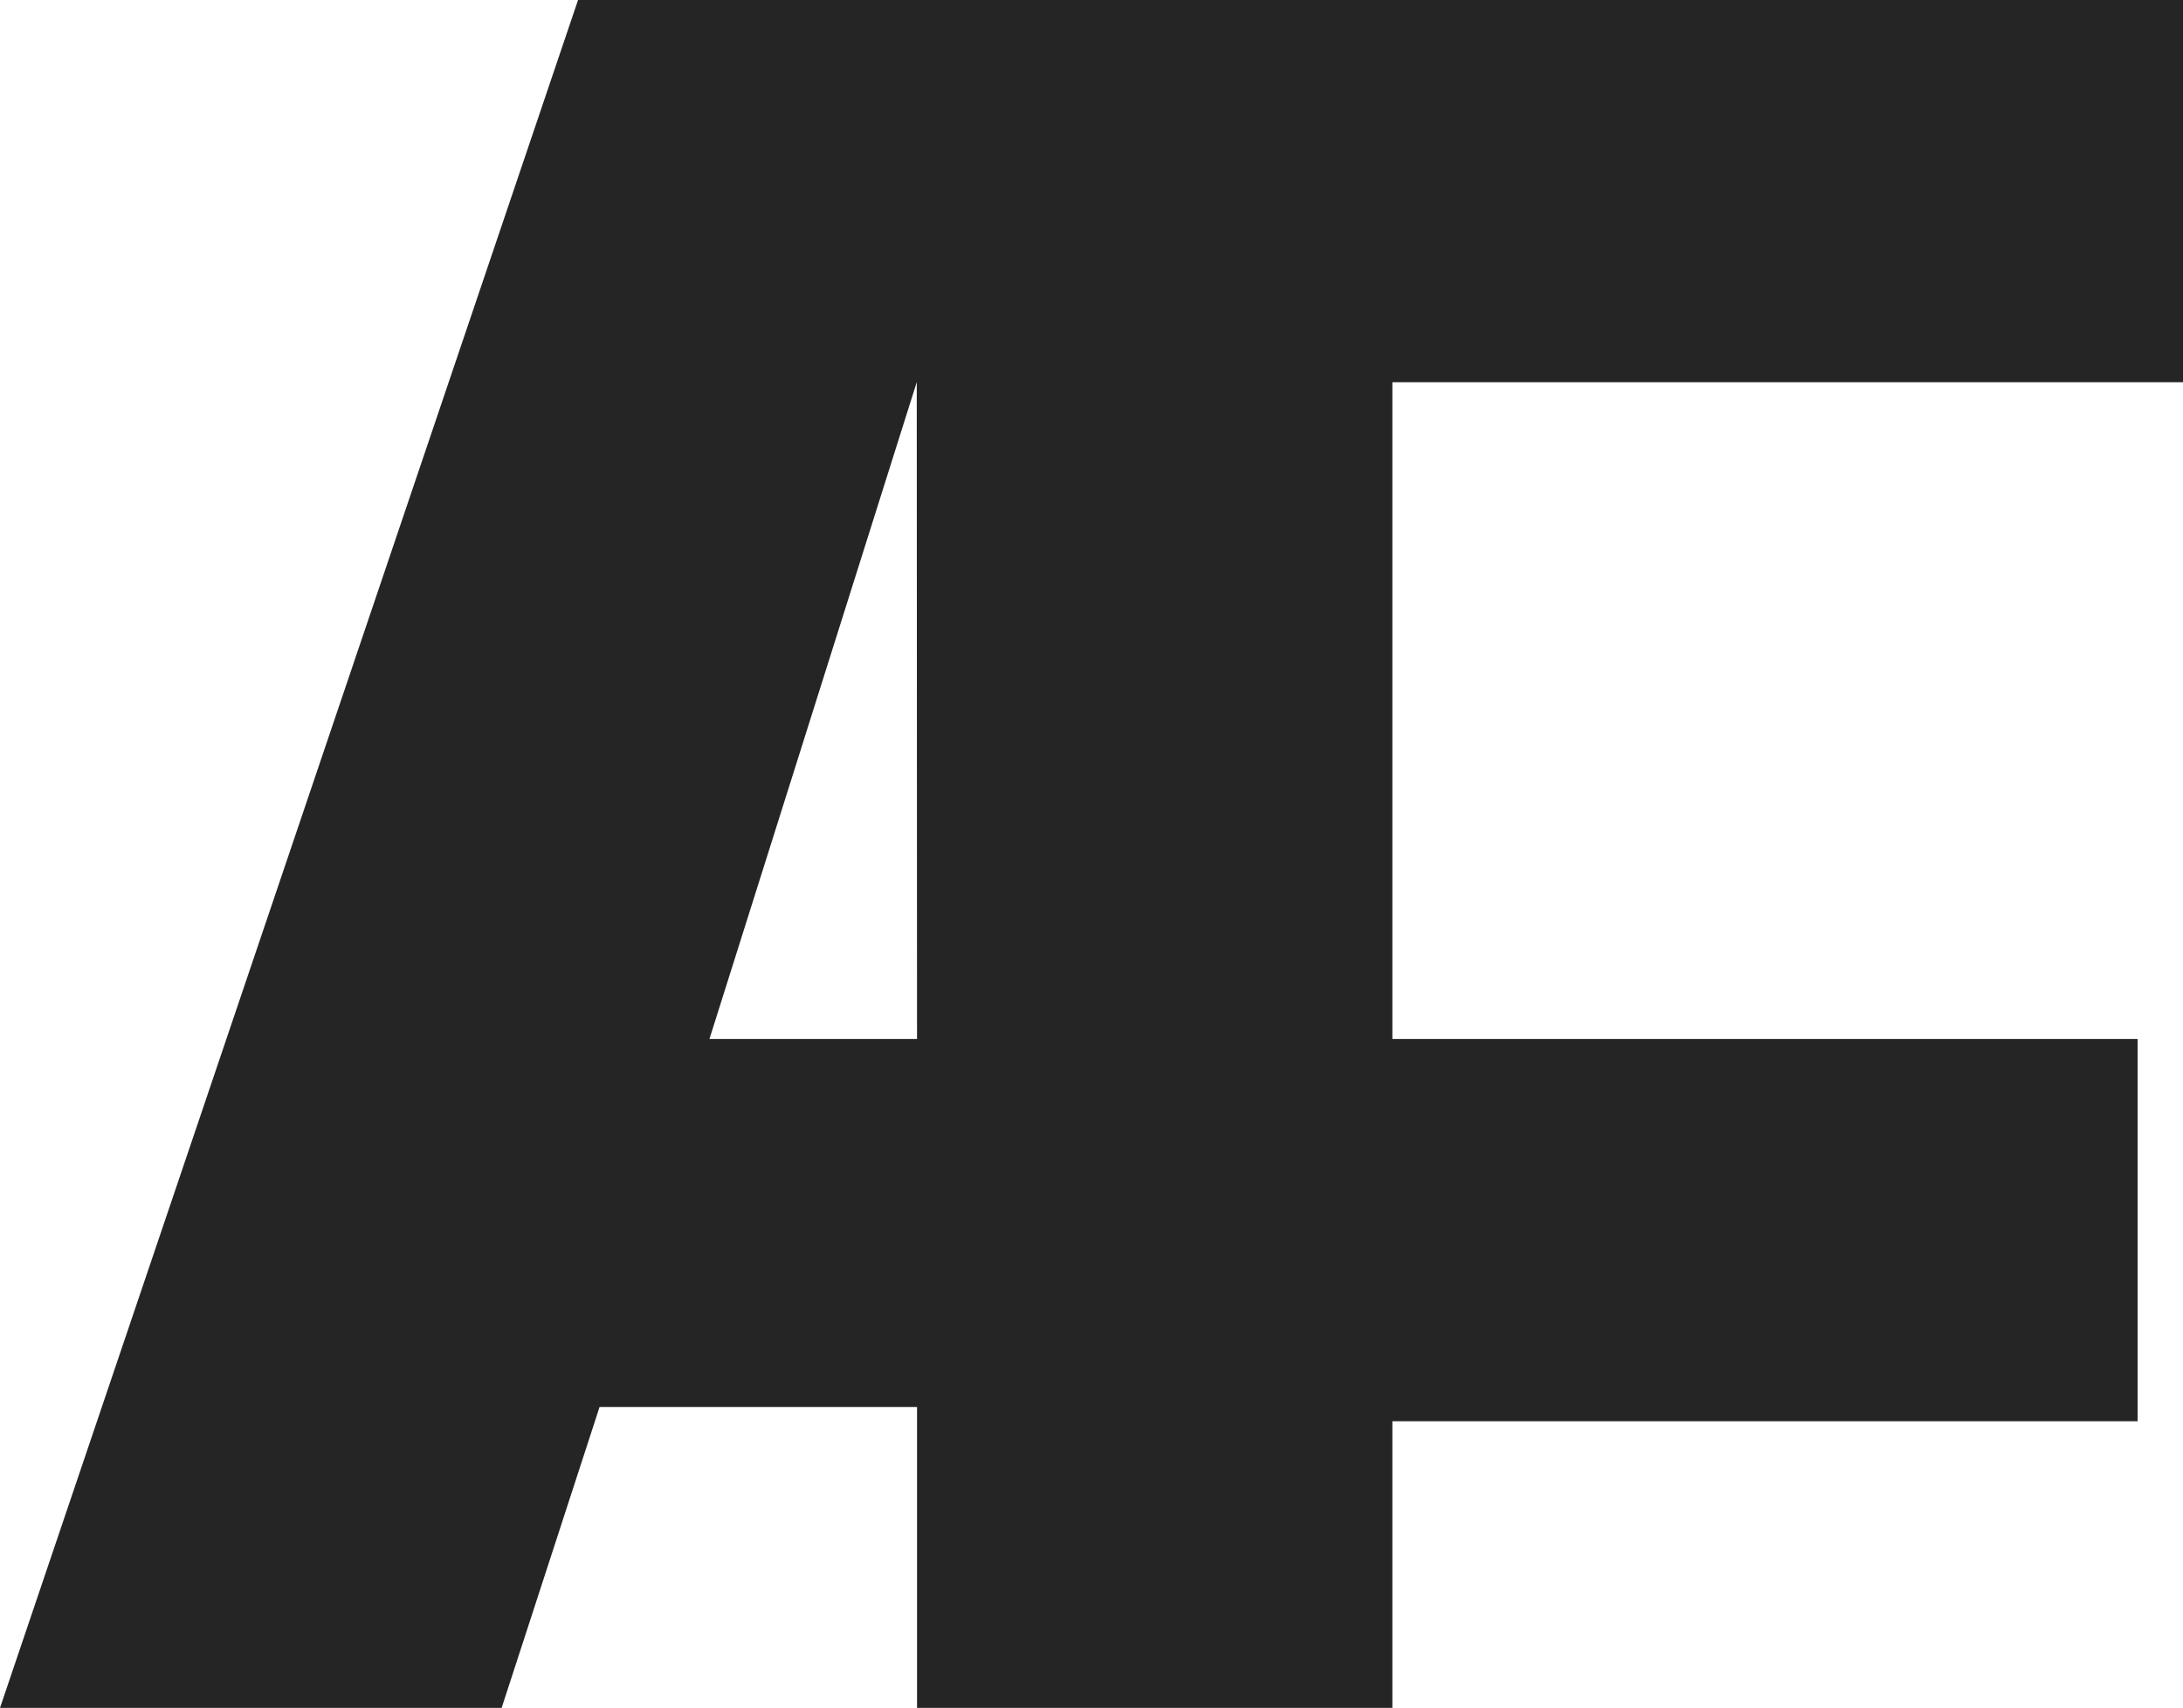
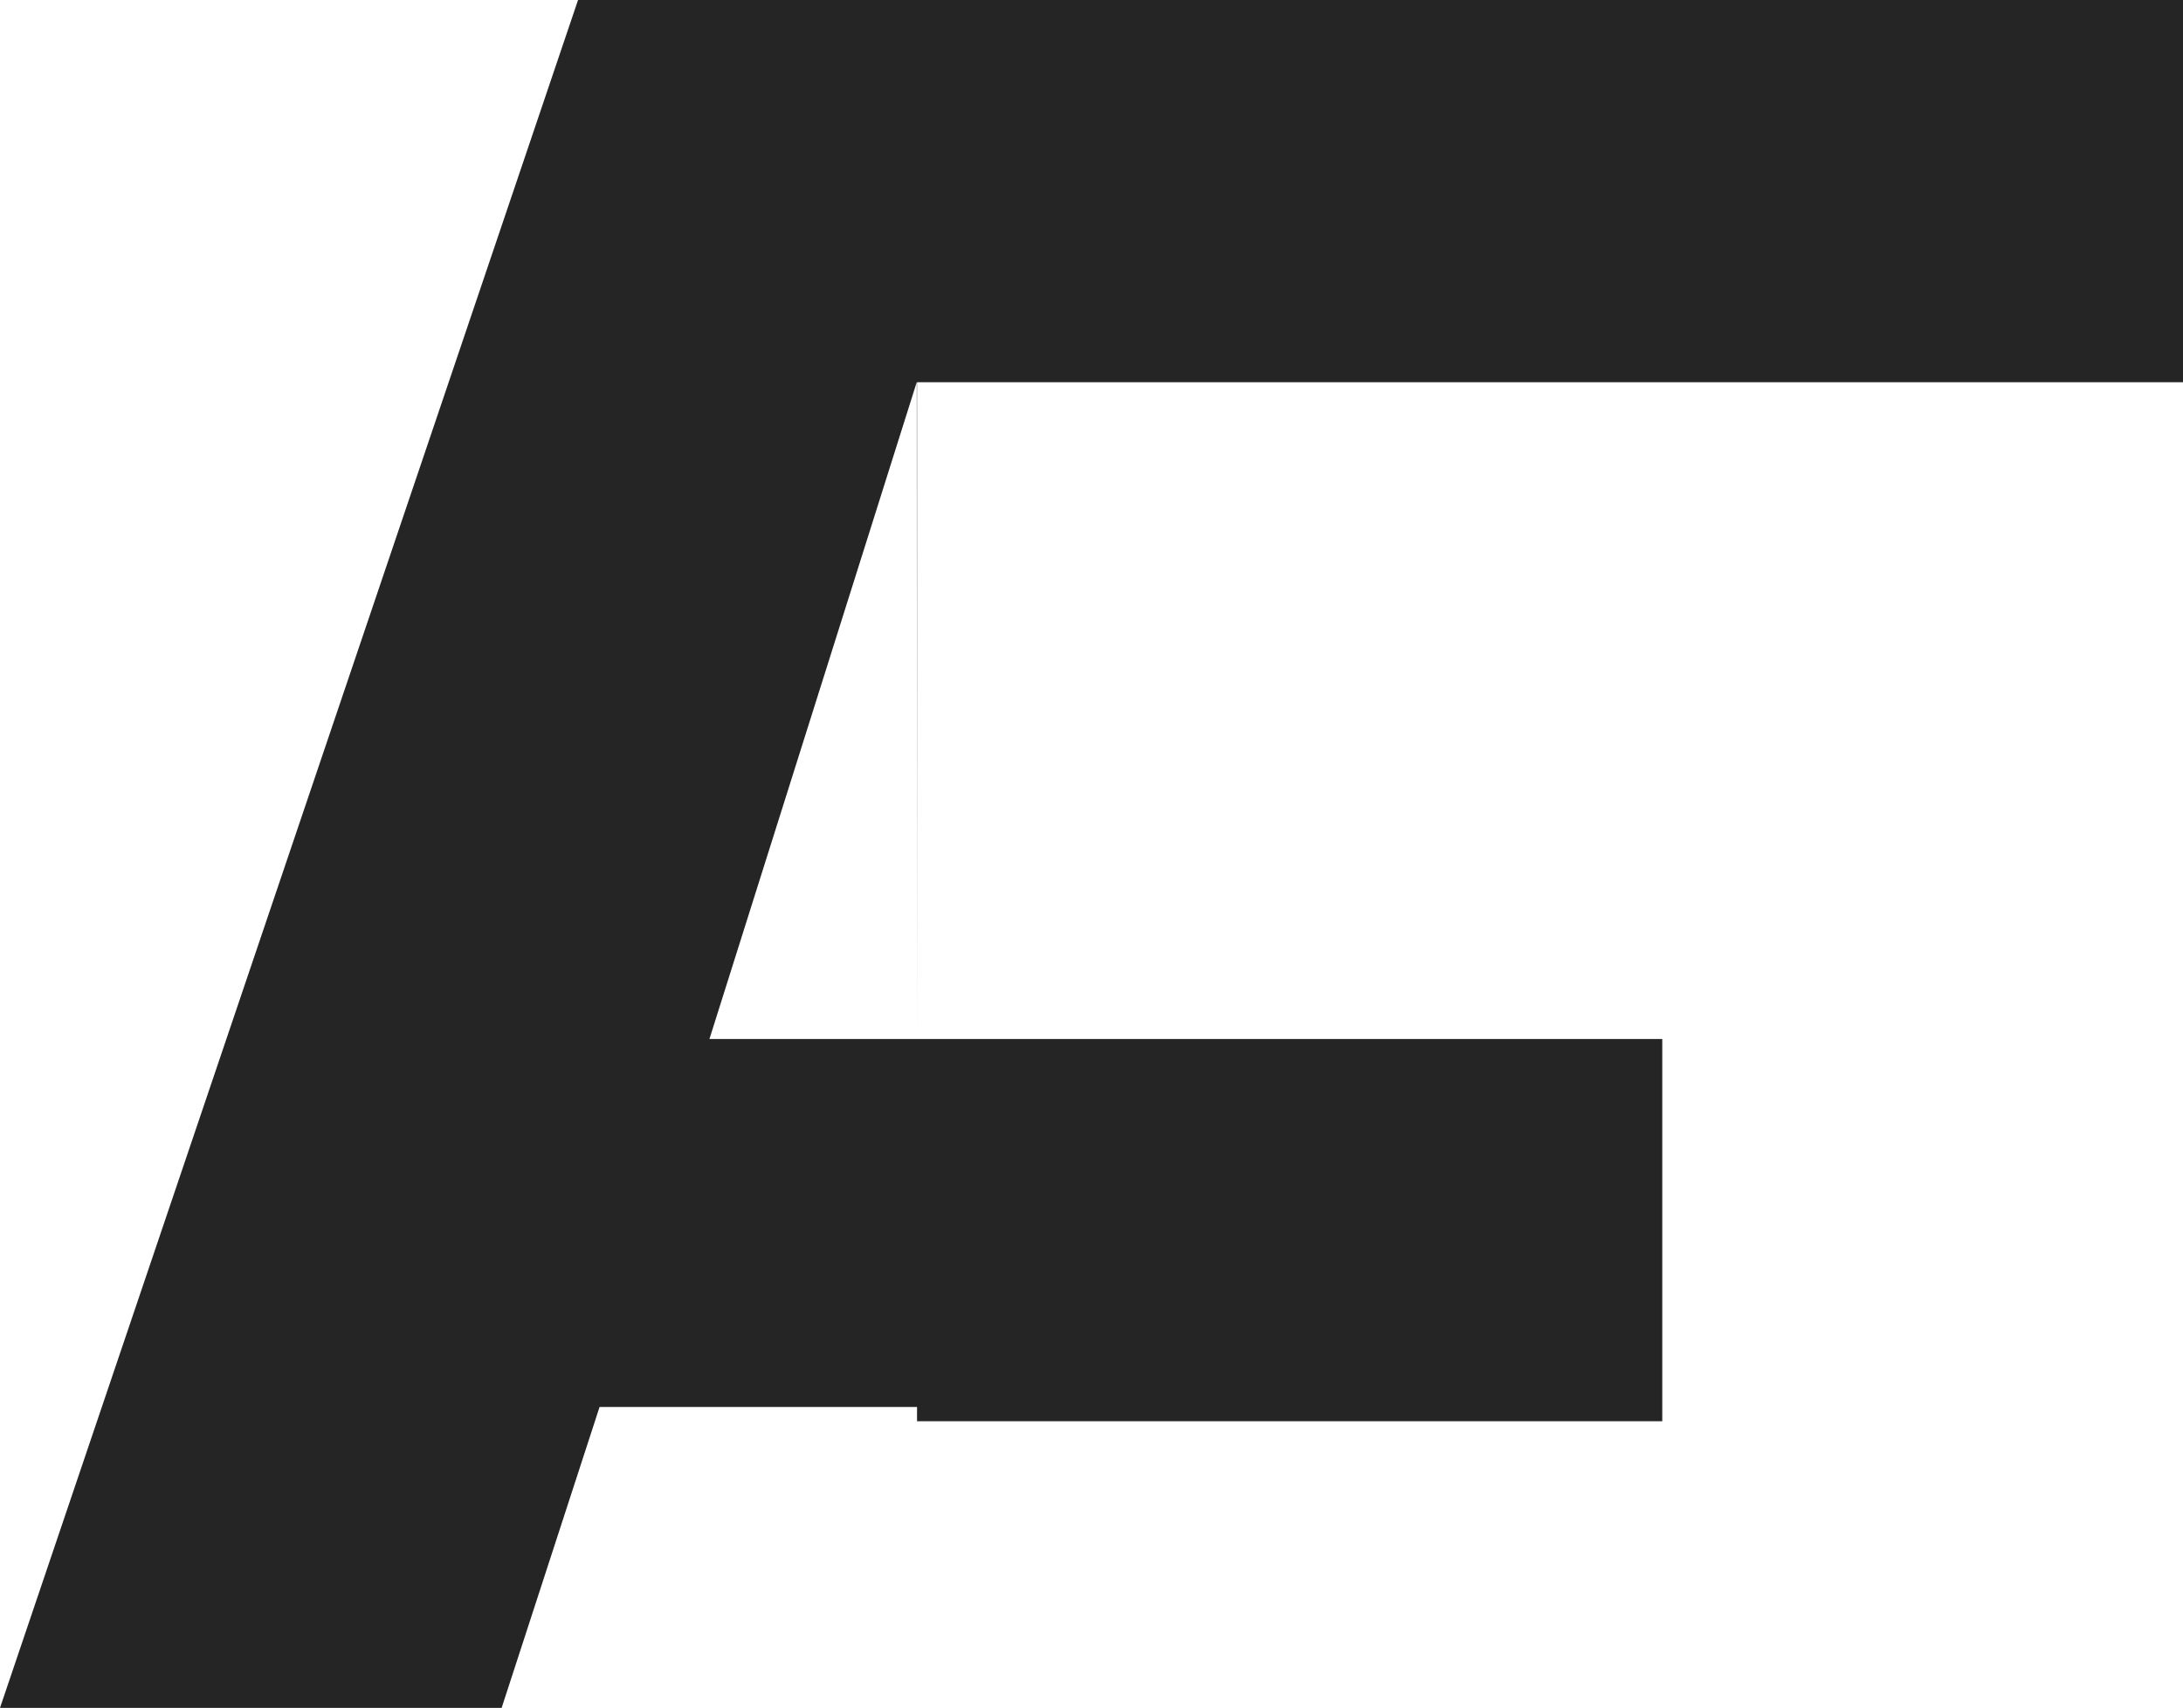
<svg xmlns="http://www.w3.org/2000/svg" id="Capa_2" data-name="Capa 2" viewBox="0 0 241.43 188.88">
  <defs>
    <style>      .cls-1 {        fill: #252525;      }    </style>
  </defs>
  <g id="Capa_1-2" data-name="Capa 1">
-     <path class="cls-1" d="M241.43,42.27V0H63.93L0,188.88h55.48l10.83-33.28h35.11v33.28h52.57v-31.7h82.42v-42.27h-82.42V42.27h87.44ZM78.46,114.91l22.93-72.65.03,72.65h-22.96Z" />
+     <path class="cls-1" d="M241.43,42.27V0H63.93L0,188.88h55.48l10.83-33.28h35.11v33.28v-31.7h82.42v-42.27h-82.42V42.27h87.44ZM78.46,114.91l22.93-72.65.03,72.65h-22.96Z" />
  </g>
</svg>